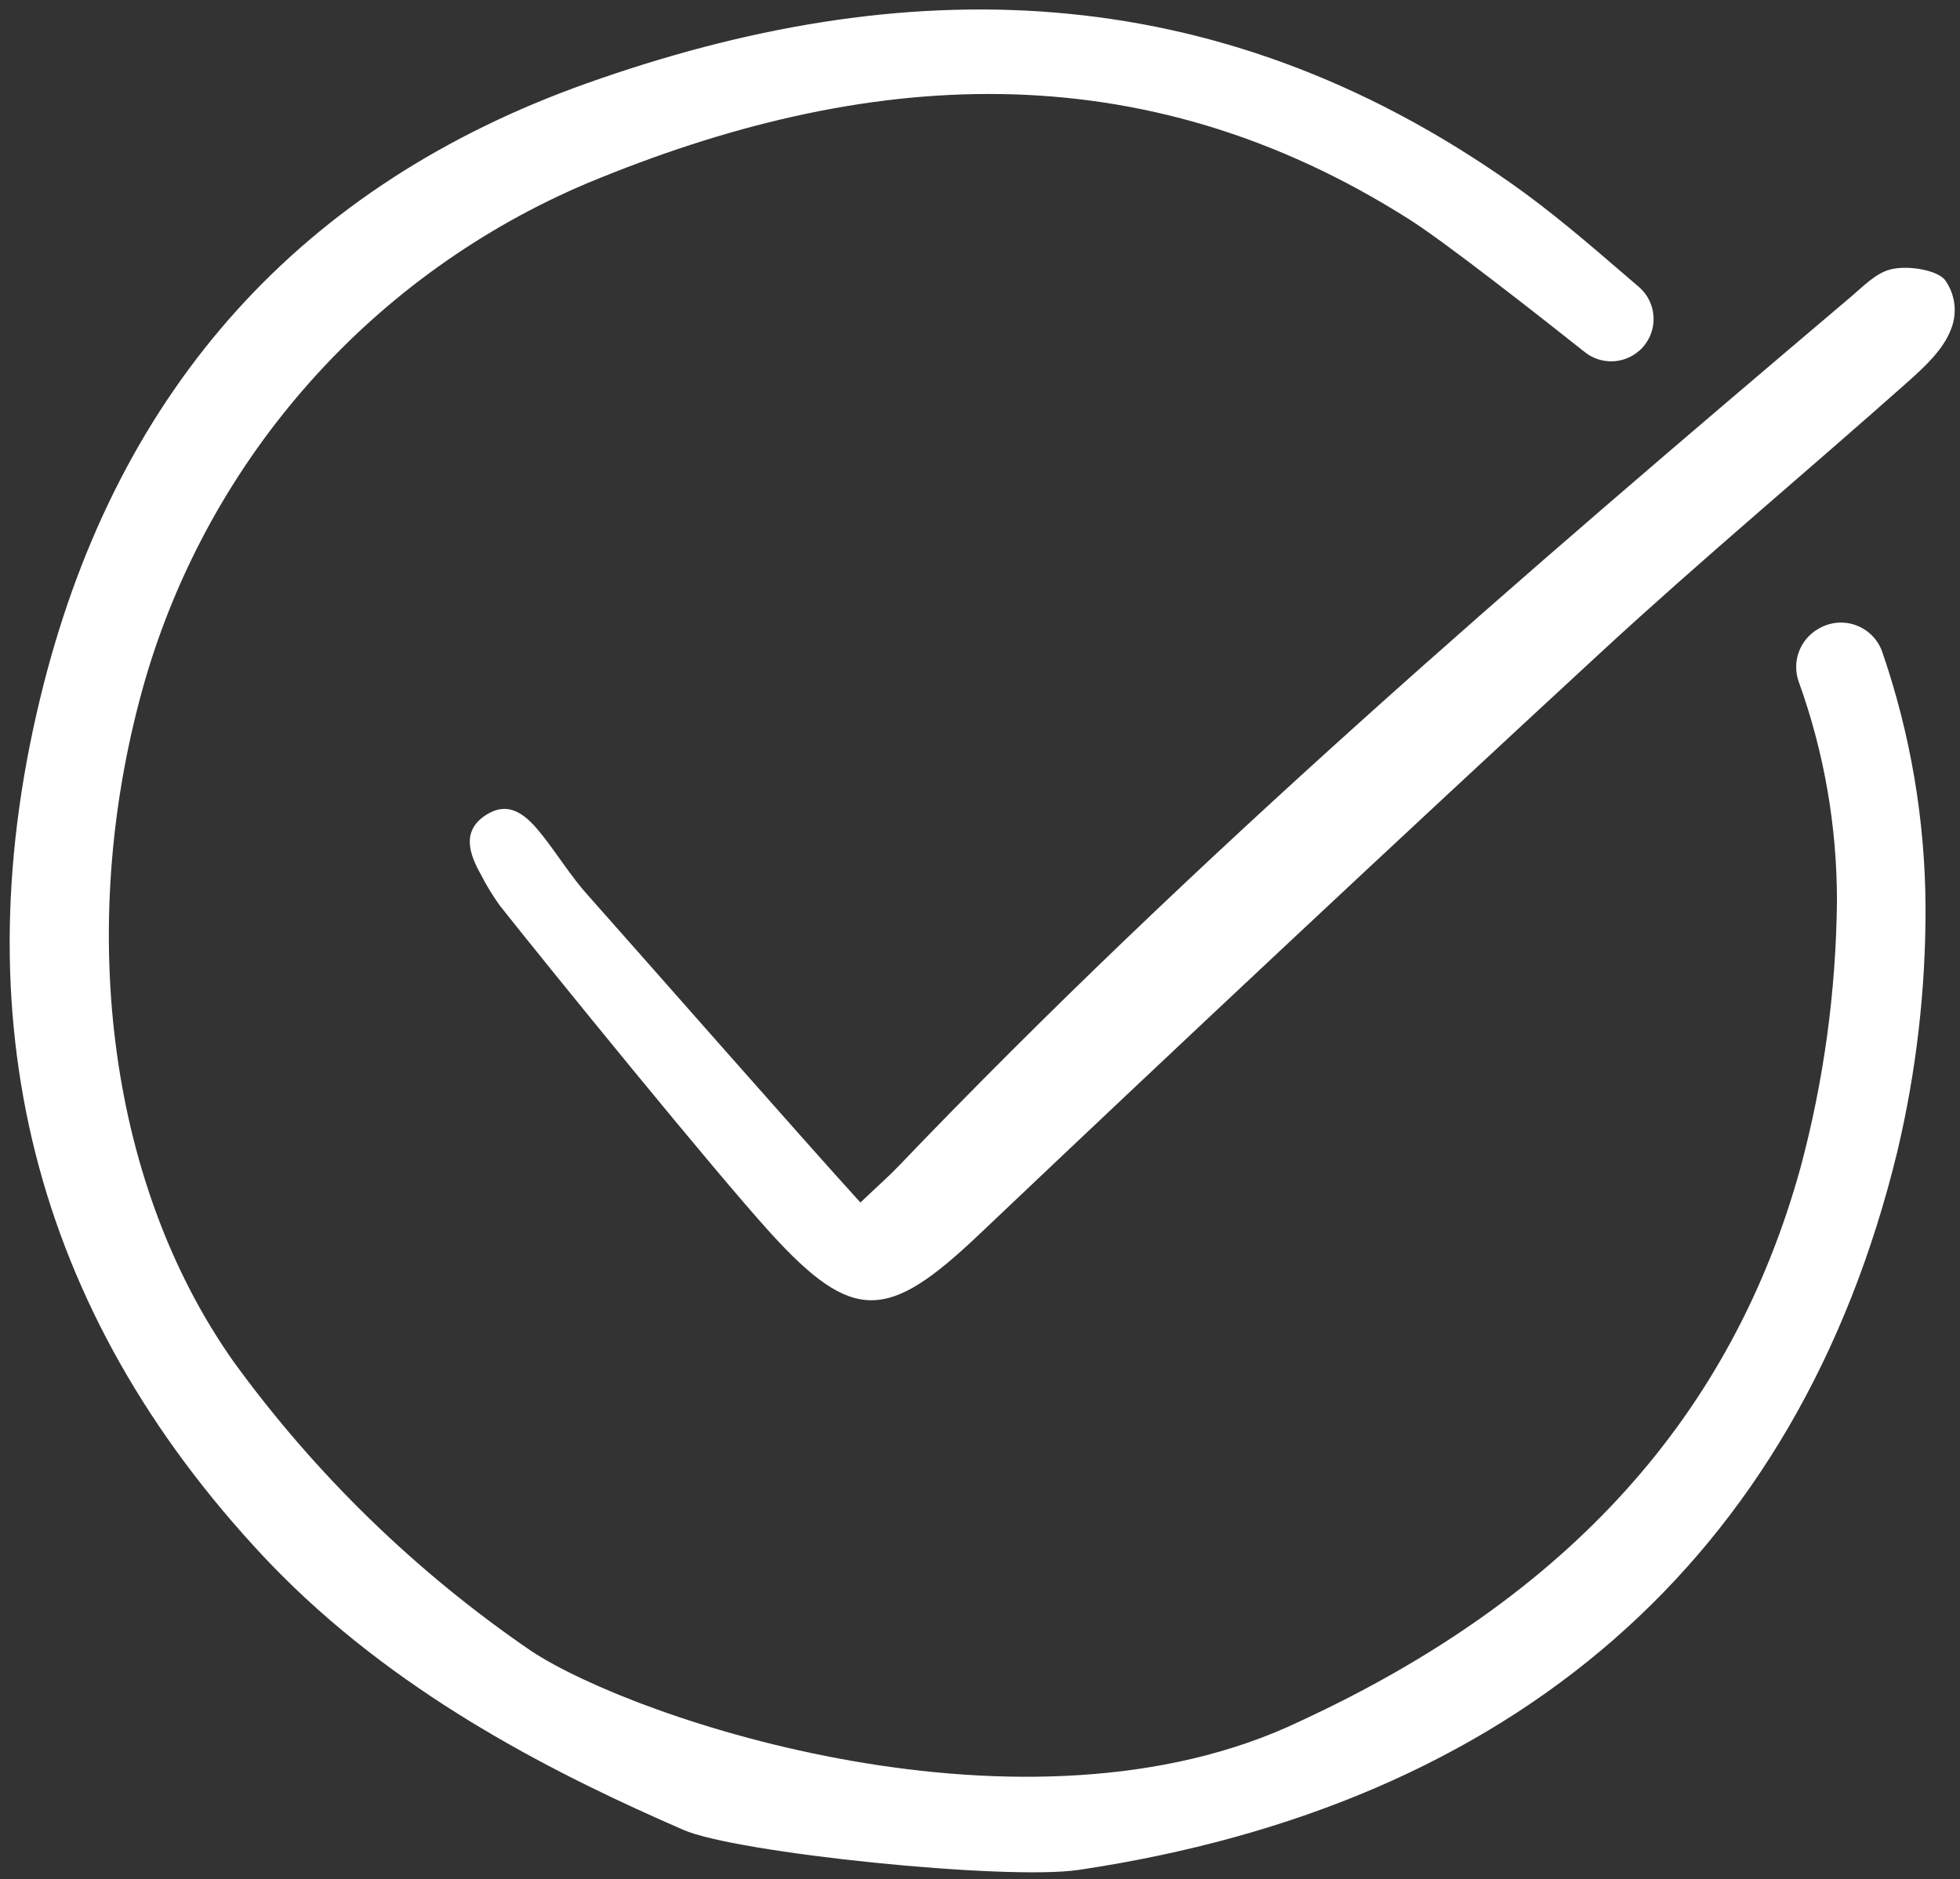
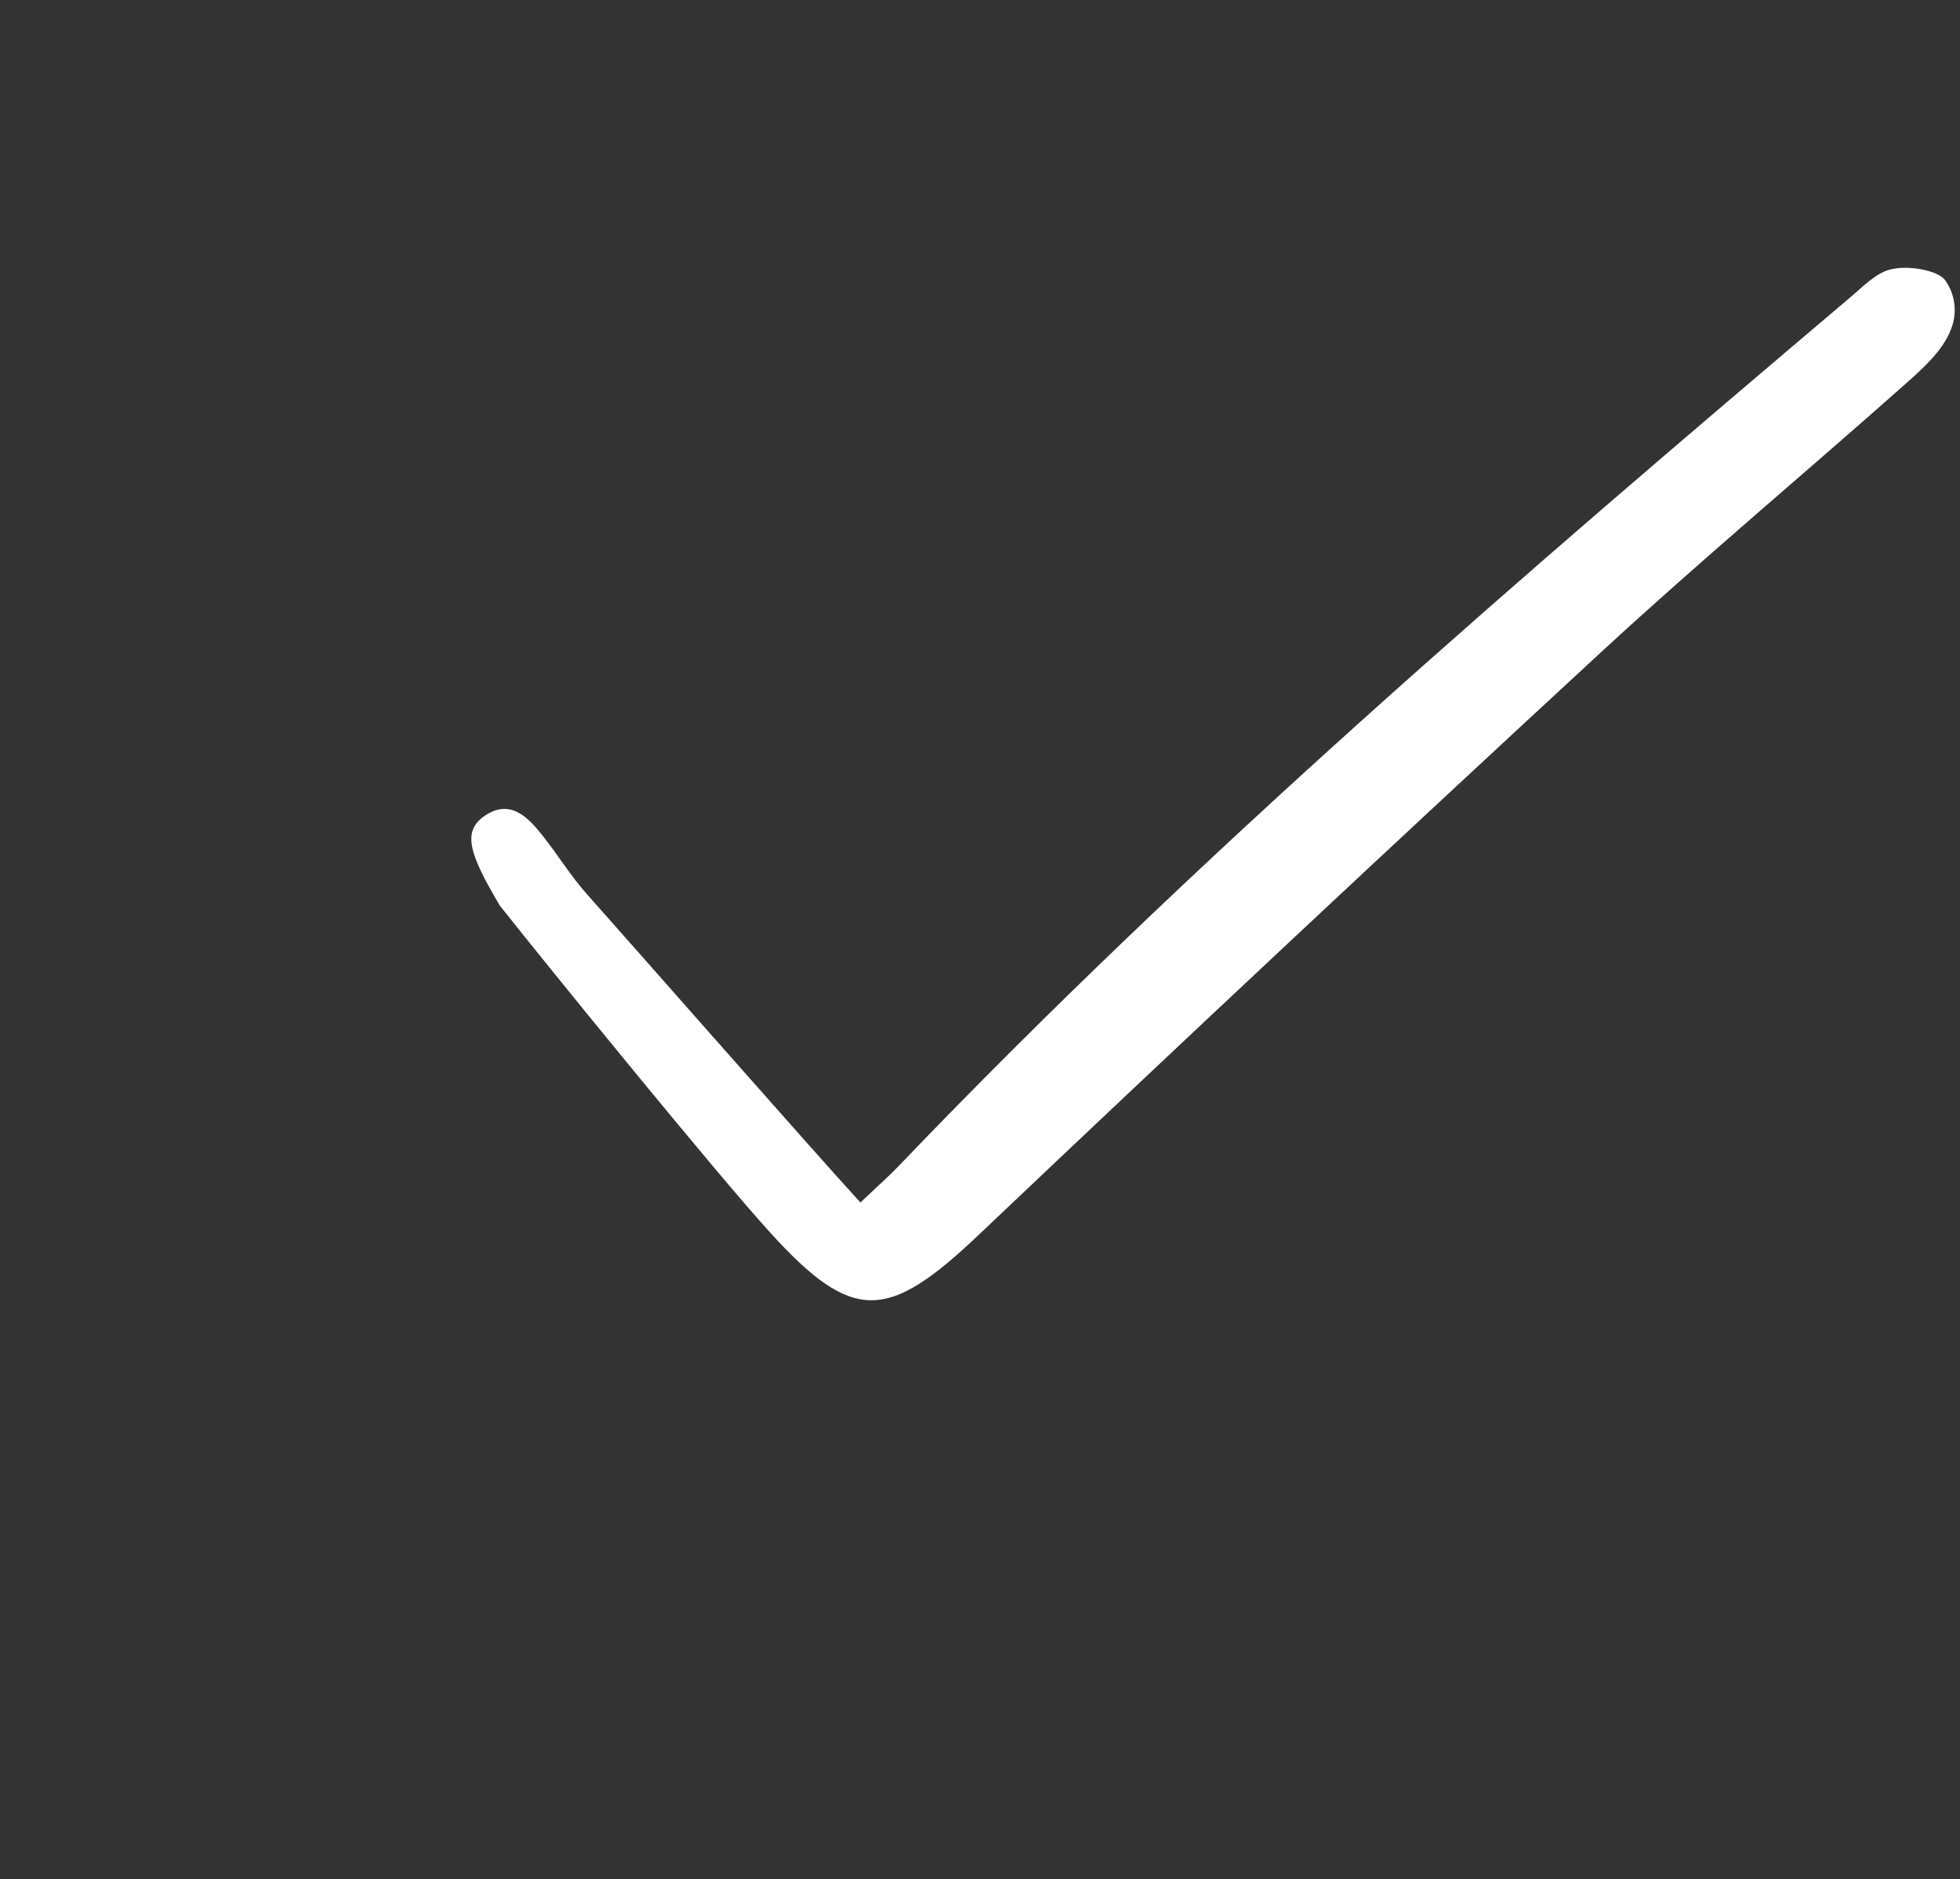
<svg xmlns="http://www.w3.org/2000/svg" width="170" height="163" viewBox="0 0 170 163" fill="none">
  <rect x="0" y="0" width="170" height="163" fill="#333333" stroke="none" />
-   <path d="M142.196 30.413C142.586 30.064 142.897 29.636 143.109 29.157C143.32 28.678 143.427 28.159 143.422 27.636C143.417 27.112 143.3 26.596 143.079 26.121C142.858 25.647 142.538 25.225 142.141 24.884C141.722 24.525 141.307 24.168 140.895 23.813C137.751 21.109 134.5 18.31 131.1 15.922C105.123 -2.36 78.132 -2.463 50.88 7.233C26.207 16.006 10.362 33.556 3.779 59.388C-3.564 88.249 2.866 113.71 22.905 135.073C23.426 135.625 23.958 136.177 24.489 136.704C35.254 147.469 48.661 154.115 59.285 158.739C63.844 160.731 87.24 163.149 93.571 162.206C131.19 156.588 155.946 135.37 164.569 99.873C166.215 92.919 167.035 85.796 167.011 78.651C166.974 71.147 165.712 63.699 163.275 56.601C163.097 56.07 162.805 55.585 162.418 55.181C162.031 54.776 161.56 54.462 161.037 54.261C160.515 54.059 159.954 53.976 159.396 54.017C158.838 54.058 158.295 54.222 157.808 54.496L157.706 54.555C156.931 54.998 156.336 55.7 156.027 56.538C155.717 57.376 155.712 58.295 156.012 59.136C158.212 65.237 159.334 71.674 159.327 78.159C159.251 85.939 158.198 93.679 156.192 101.197C150.248 122.8 136.038 138.545 112.75 149.315C89.074 160.65 55.121 149.19 46.088 143.226C36.103 136.4 27.366 127.908 20.26 118.121C9.114 102.34 6.614 79.659 12.603 58.923C15.405 49.349 20.304 40.519 26.942 33.072C33.581 25.626 41.793 19.75 50.984 15.871C74.894 5.935 98.885 4.182 122.285 19.064C125.422 21.061 133.422 27.342 137.465 30.55C138.143 31.088 138.99 31.369 139.855 31.343C140.721 31.317 141.549 30.986 142.194 30.408L142.196 30.413Z" fill="white" />
-   <path d="M74.629 104.313C76.231 102.79 77.112 102.019 77.917 101.177C103.753 74.186 132.047 49.885 160.508 25.773C161.584 24.862 162.685 23.7 163.958 23.374C165.493 22.982 167.996 23.433 168.682 24.266C169.133 24.882 169.418 25.604 169.509 26.361C169.601 27.119 169.496 27.887 169.206 28.593C168.537 30.347 166.907 31.85 165.429 33.163C156.607 41.002 147.538 48.571 138.872 56.572C120.756 73.302 102.756 90.158 84.87 107.137C77.033 114.561 74.017 114.862 66.806 106.929C62.059 101.705 47.733 84.097 43.346 78.549C42.726 77.687 42.173 76.778 41.694 75.831C40.705 74.076 40.058 72.142 42.025 70.781C44.216 69.266 45.771 70.847 47.07 72.494C48.384 74.161 49.505 75.992 50.912 77.571C55.281 82.474 69.908 99.142 74.629 104.313Z" fill="white" />
+   <path d="M74.629 104.313C76.231 102.79 77.112 102.019 77.917 101.177C103.753 74.186 132.047 49.885 160.508 25.773C161.584 24.862 162.685 23.7 163.958 23.374C165.493 22.982 167.996 23.433 168.682 24.266C169.133 24.882 169.418 25.604 169.509 26.361C169.601 27.119 169.496 27.887 169.206 28.593C168.537 30.347 166.907 31.85 165.429 33.163C156.607 41.002 147.538 48.571 138.872 56.572C120.756 73.302 102.756 90.158 84.87 107.137C77.033 114.561 74.017 114.862 66.806 106.929C62.059 101.705 47.733 84.097 43.346 78.549C40.705 74.076 40.058 72.142 42.025 70.781C44.216 69.266 45.771 70.847 47.07 72.494C48.384 74.161 49.505 75.992 50.912 77.571C55.281 82.474 69.908 99.142 74.629 104.313Z" fill="white" />
</svg>